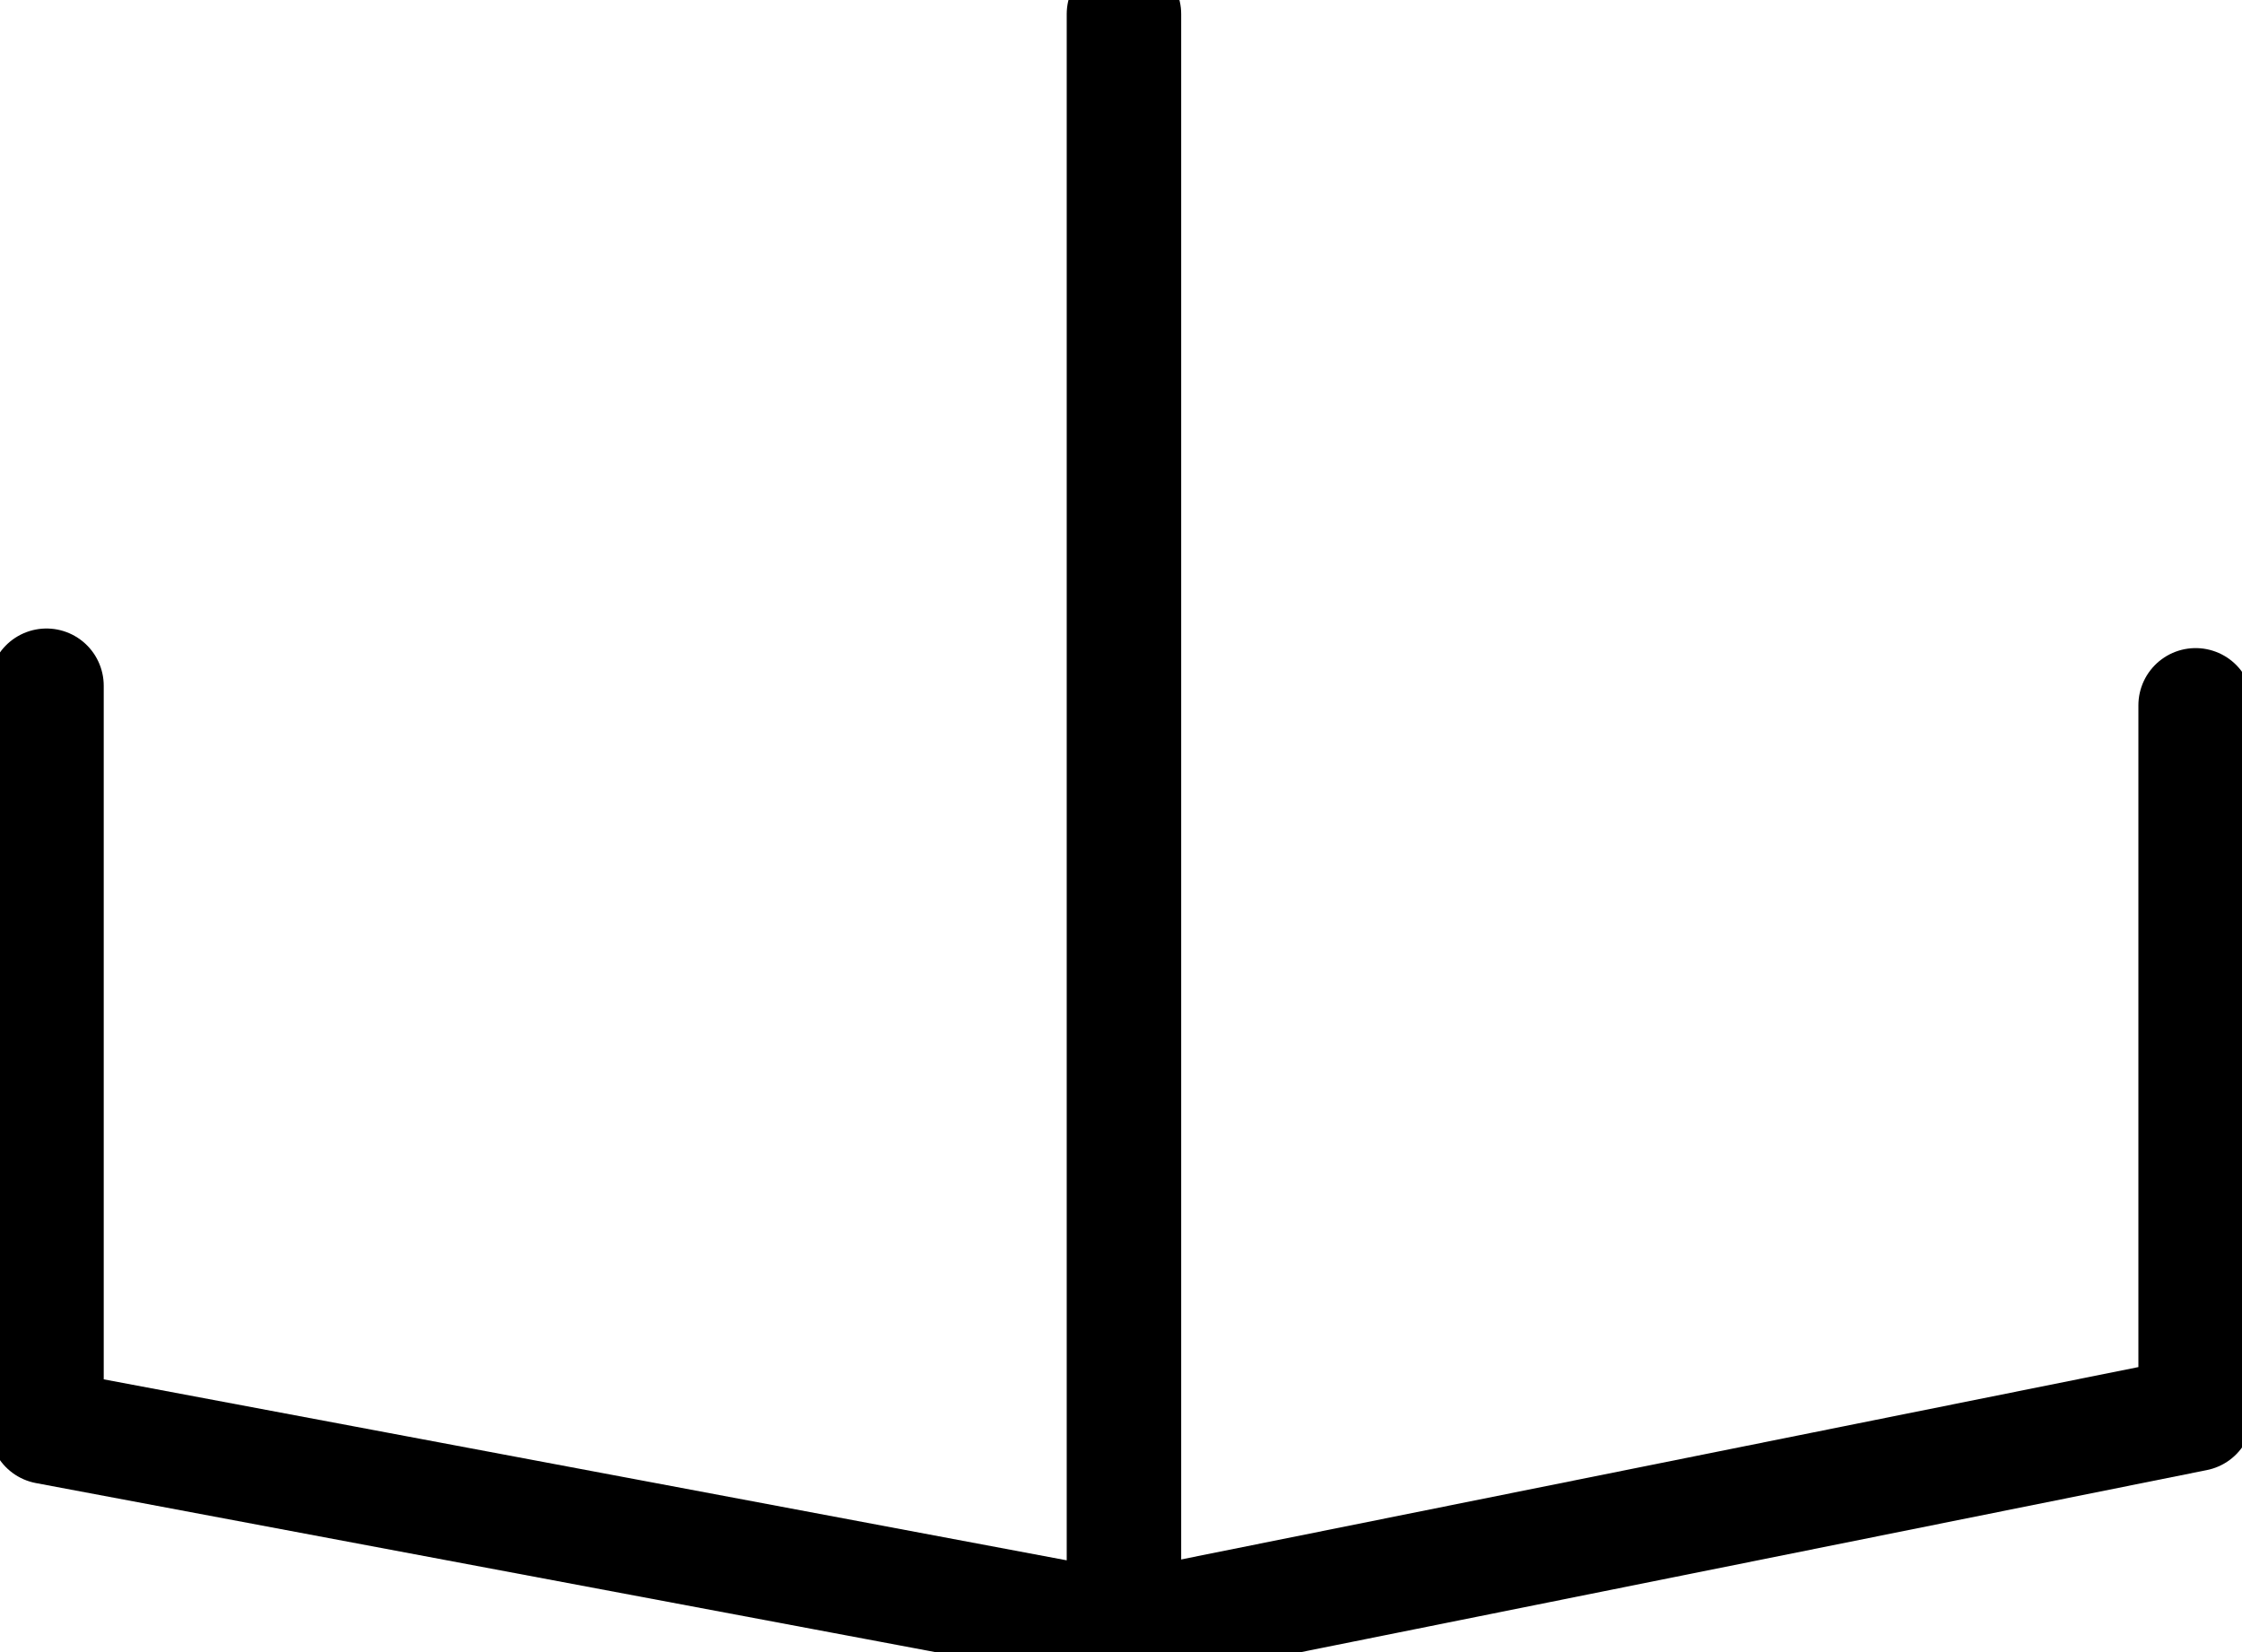
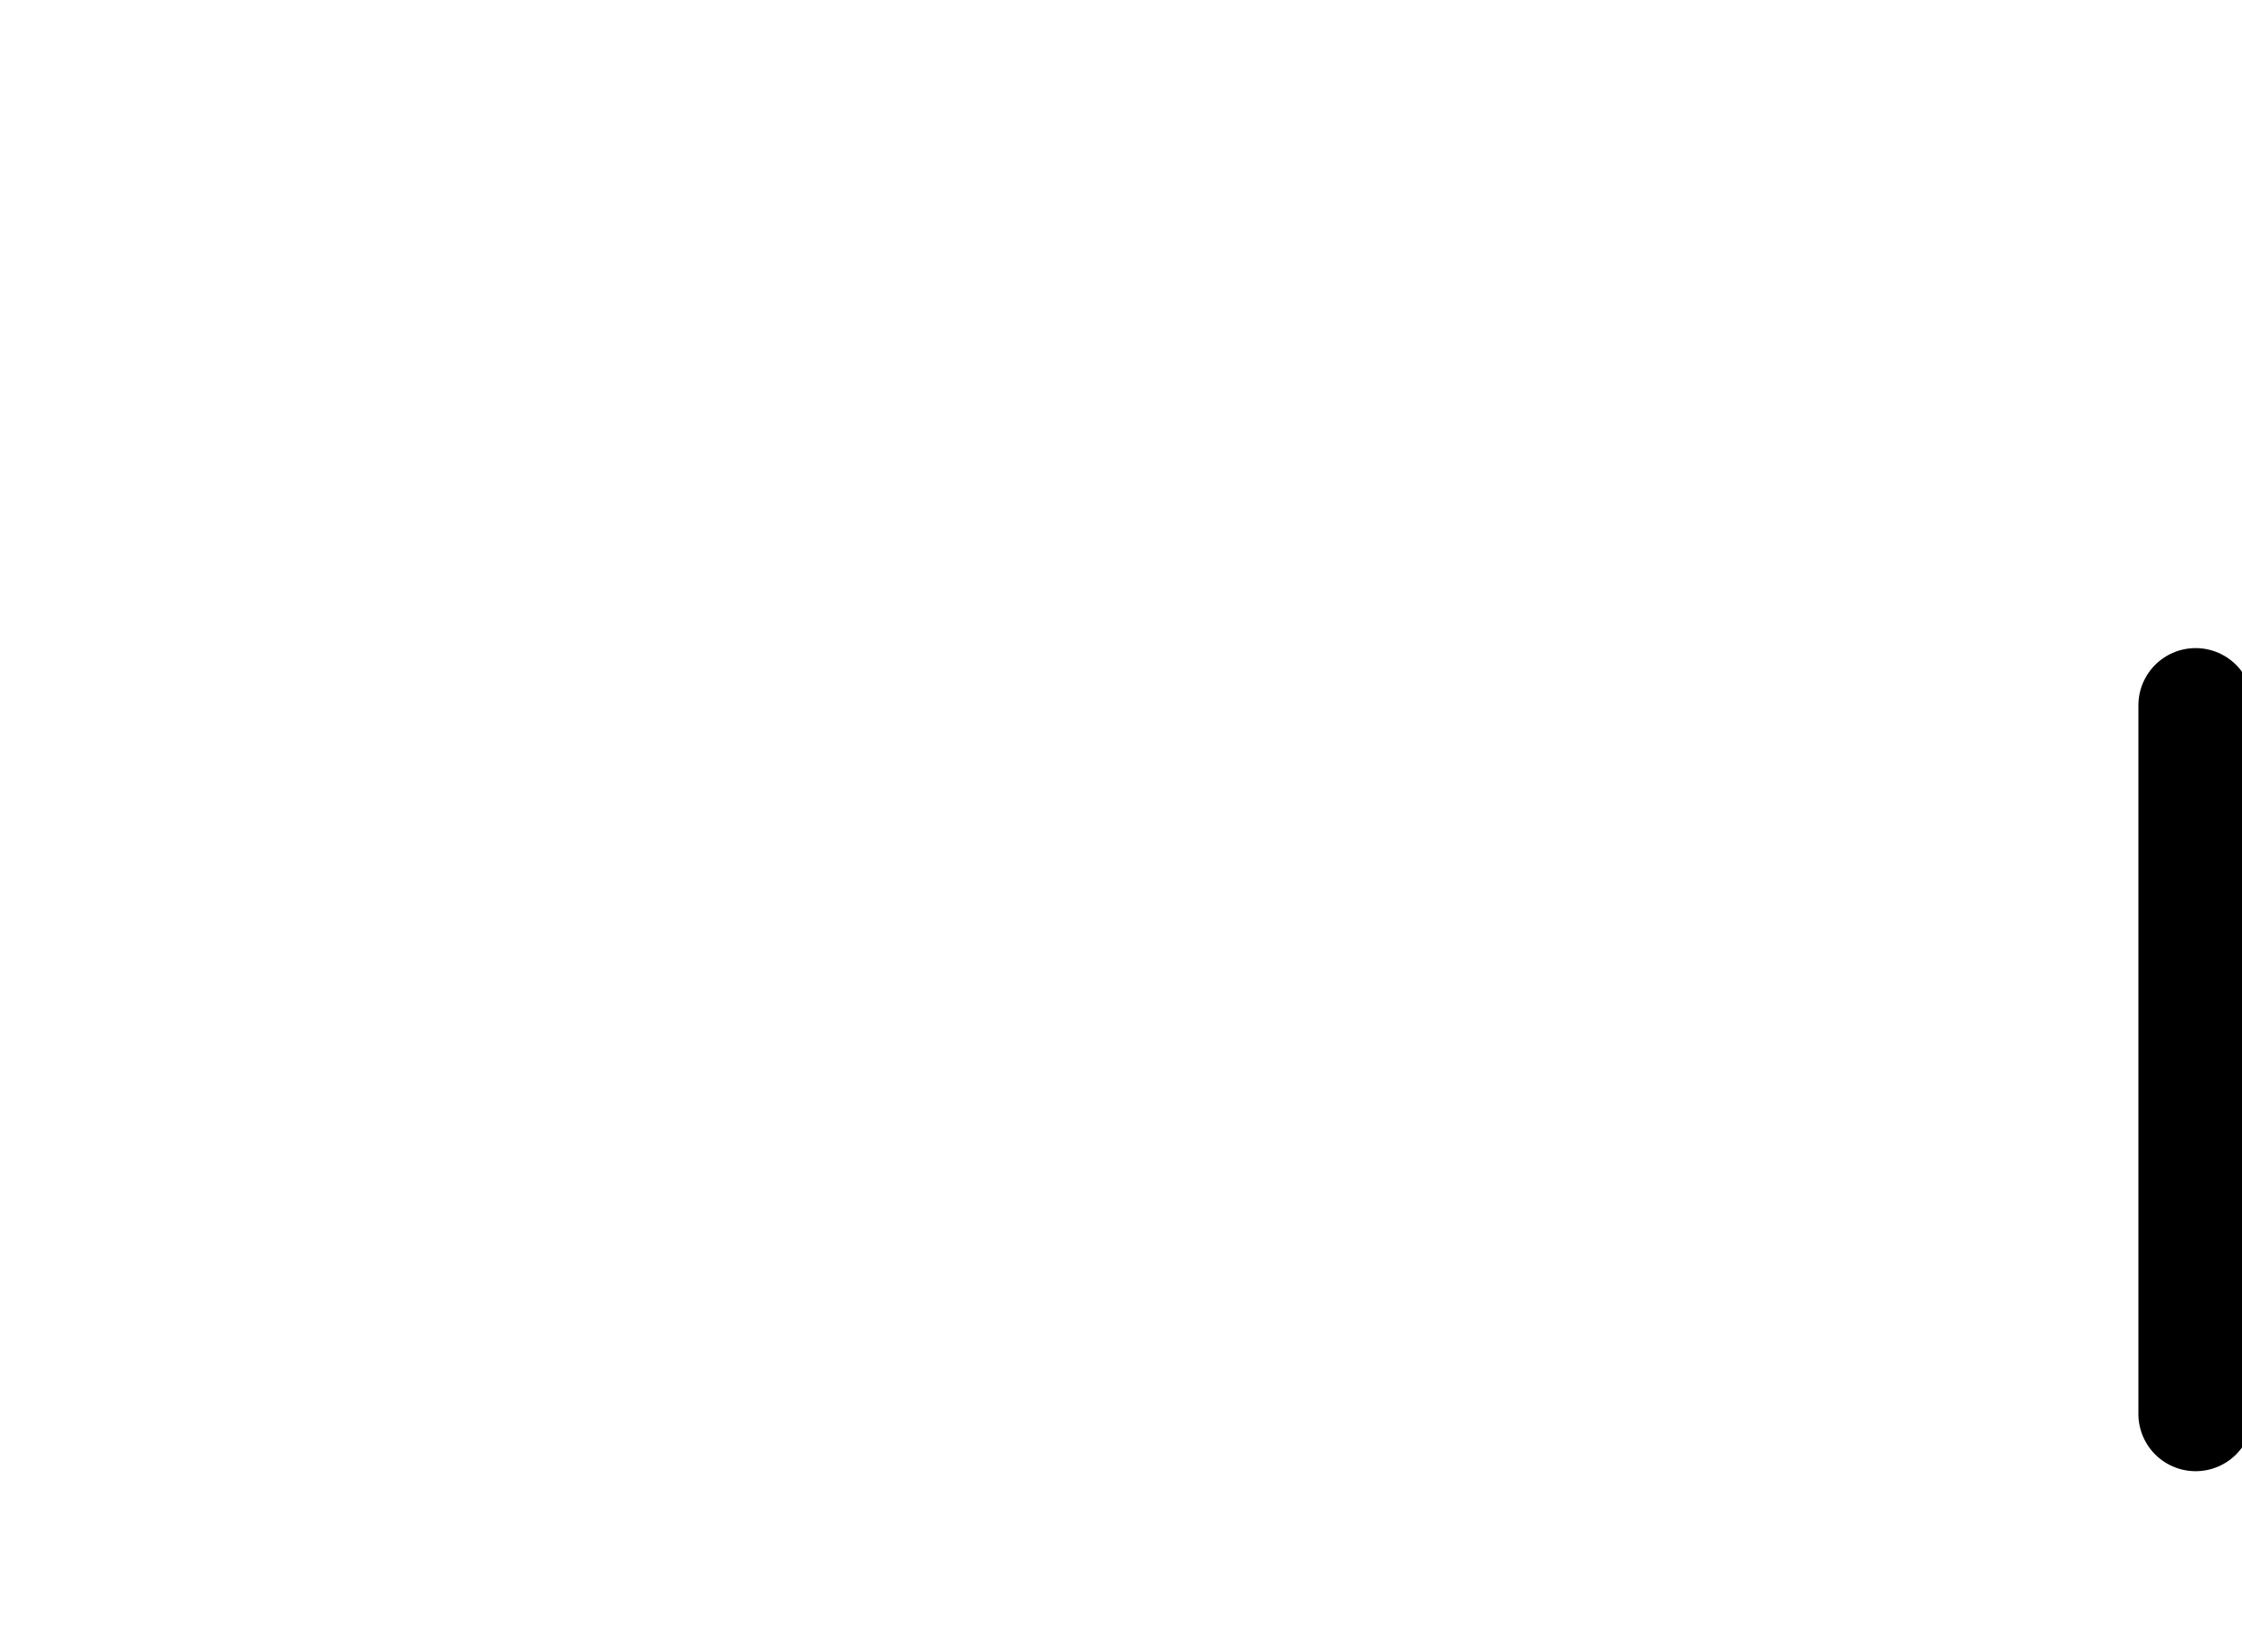
<svg xmlns="http://www.w3.org/2000/svg" width="19" height="14" viewBox="0 0 19 14" fill="none">
-   <path d="M0.394 5.811V12.091L9.525 13.807V0.119" stroke="black" stroke-width="0.97" stroke-linecap="round" stroke-linejoin="round" />
-   <path d="M18.607 5.977V11.982L9.525 13.807" stroke="black" stroke-width="0.97" stroke-linecap="round" stroke-linejoin="round" />
+   <path d="M18.607 5.977V11.982" stroke="black" stroke-width="0.97" stroke-linecap="round" stroke-linejoin="round" />
</svg>